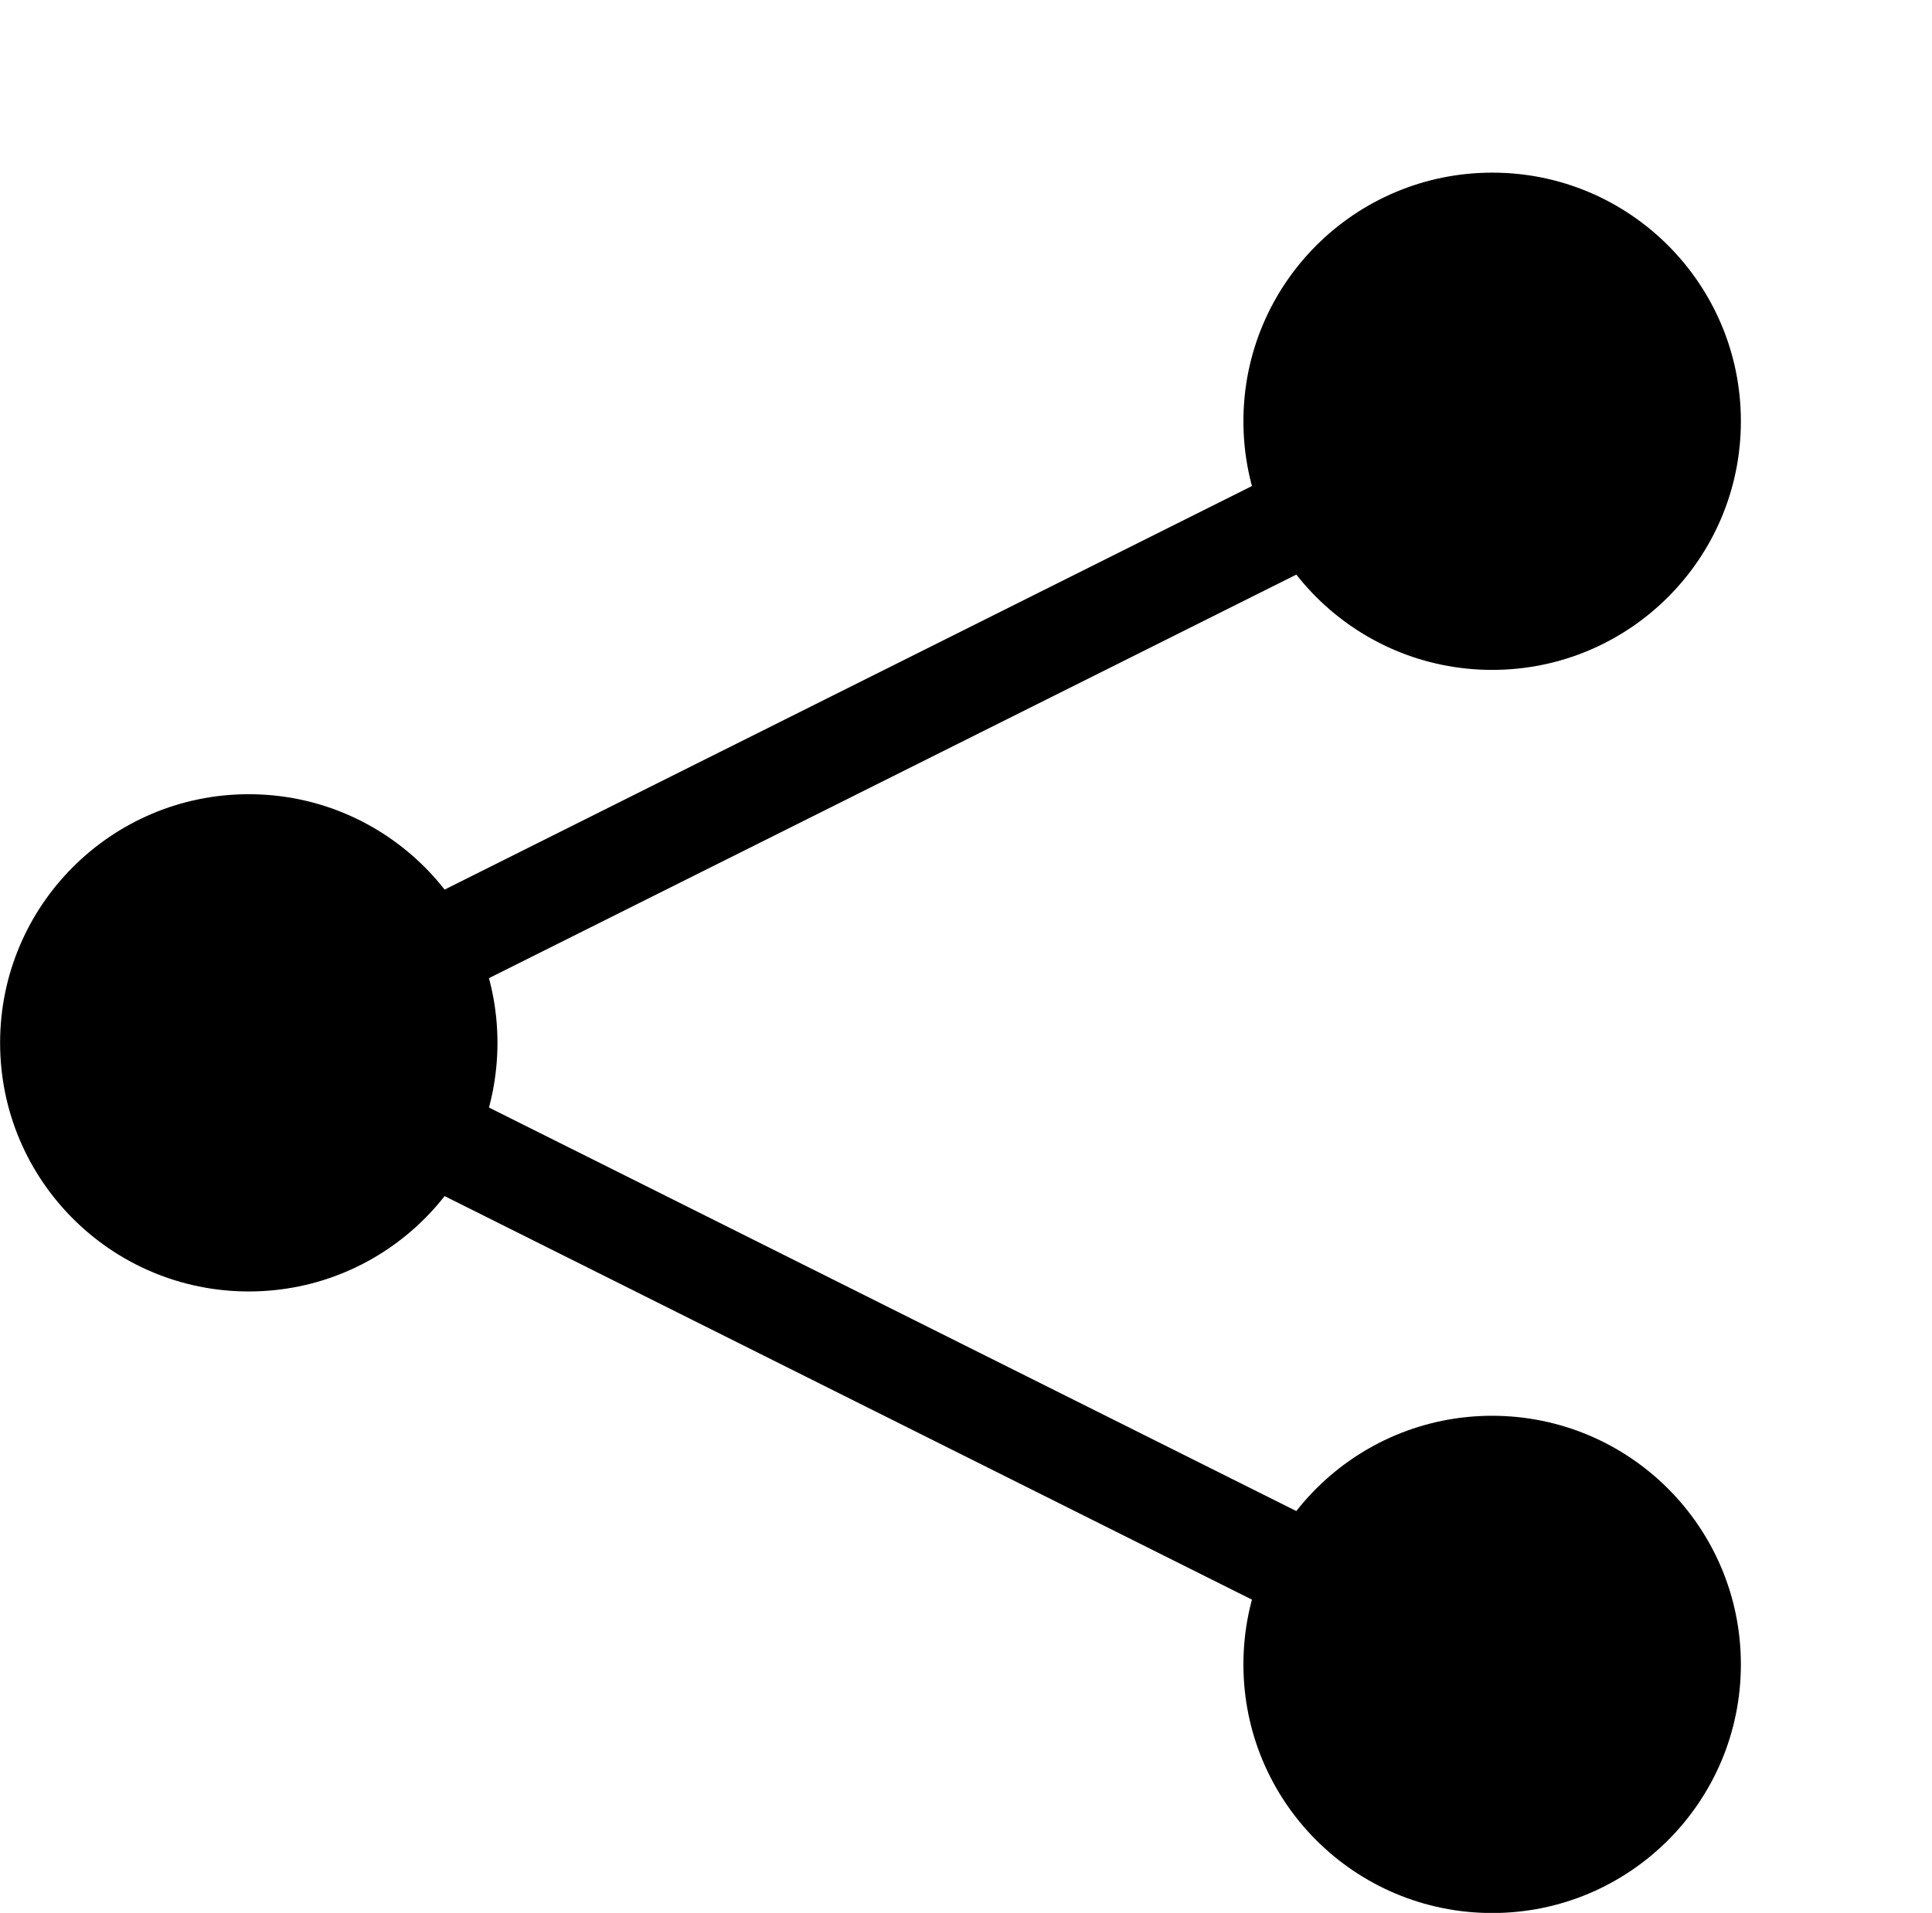
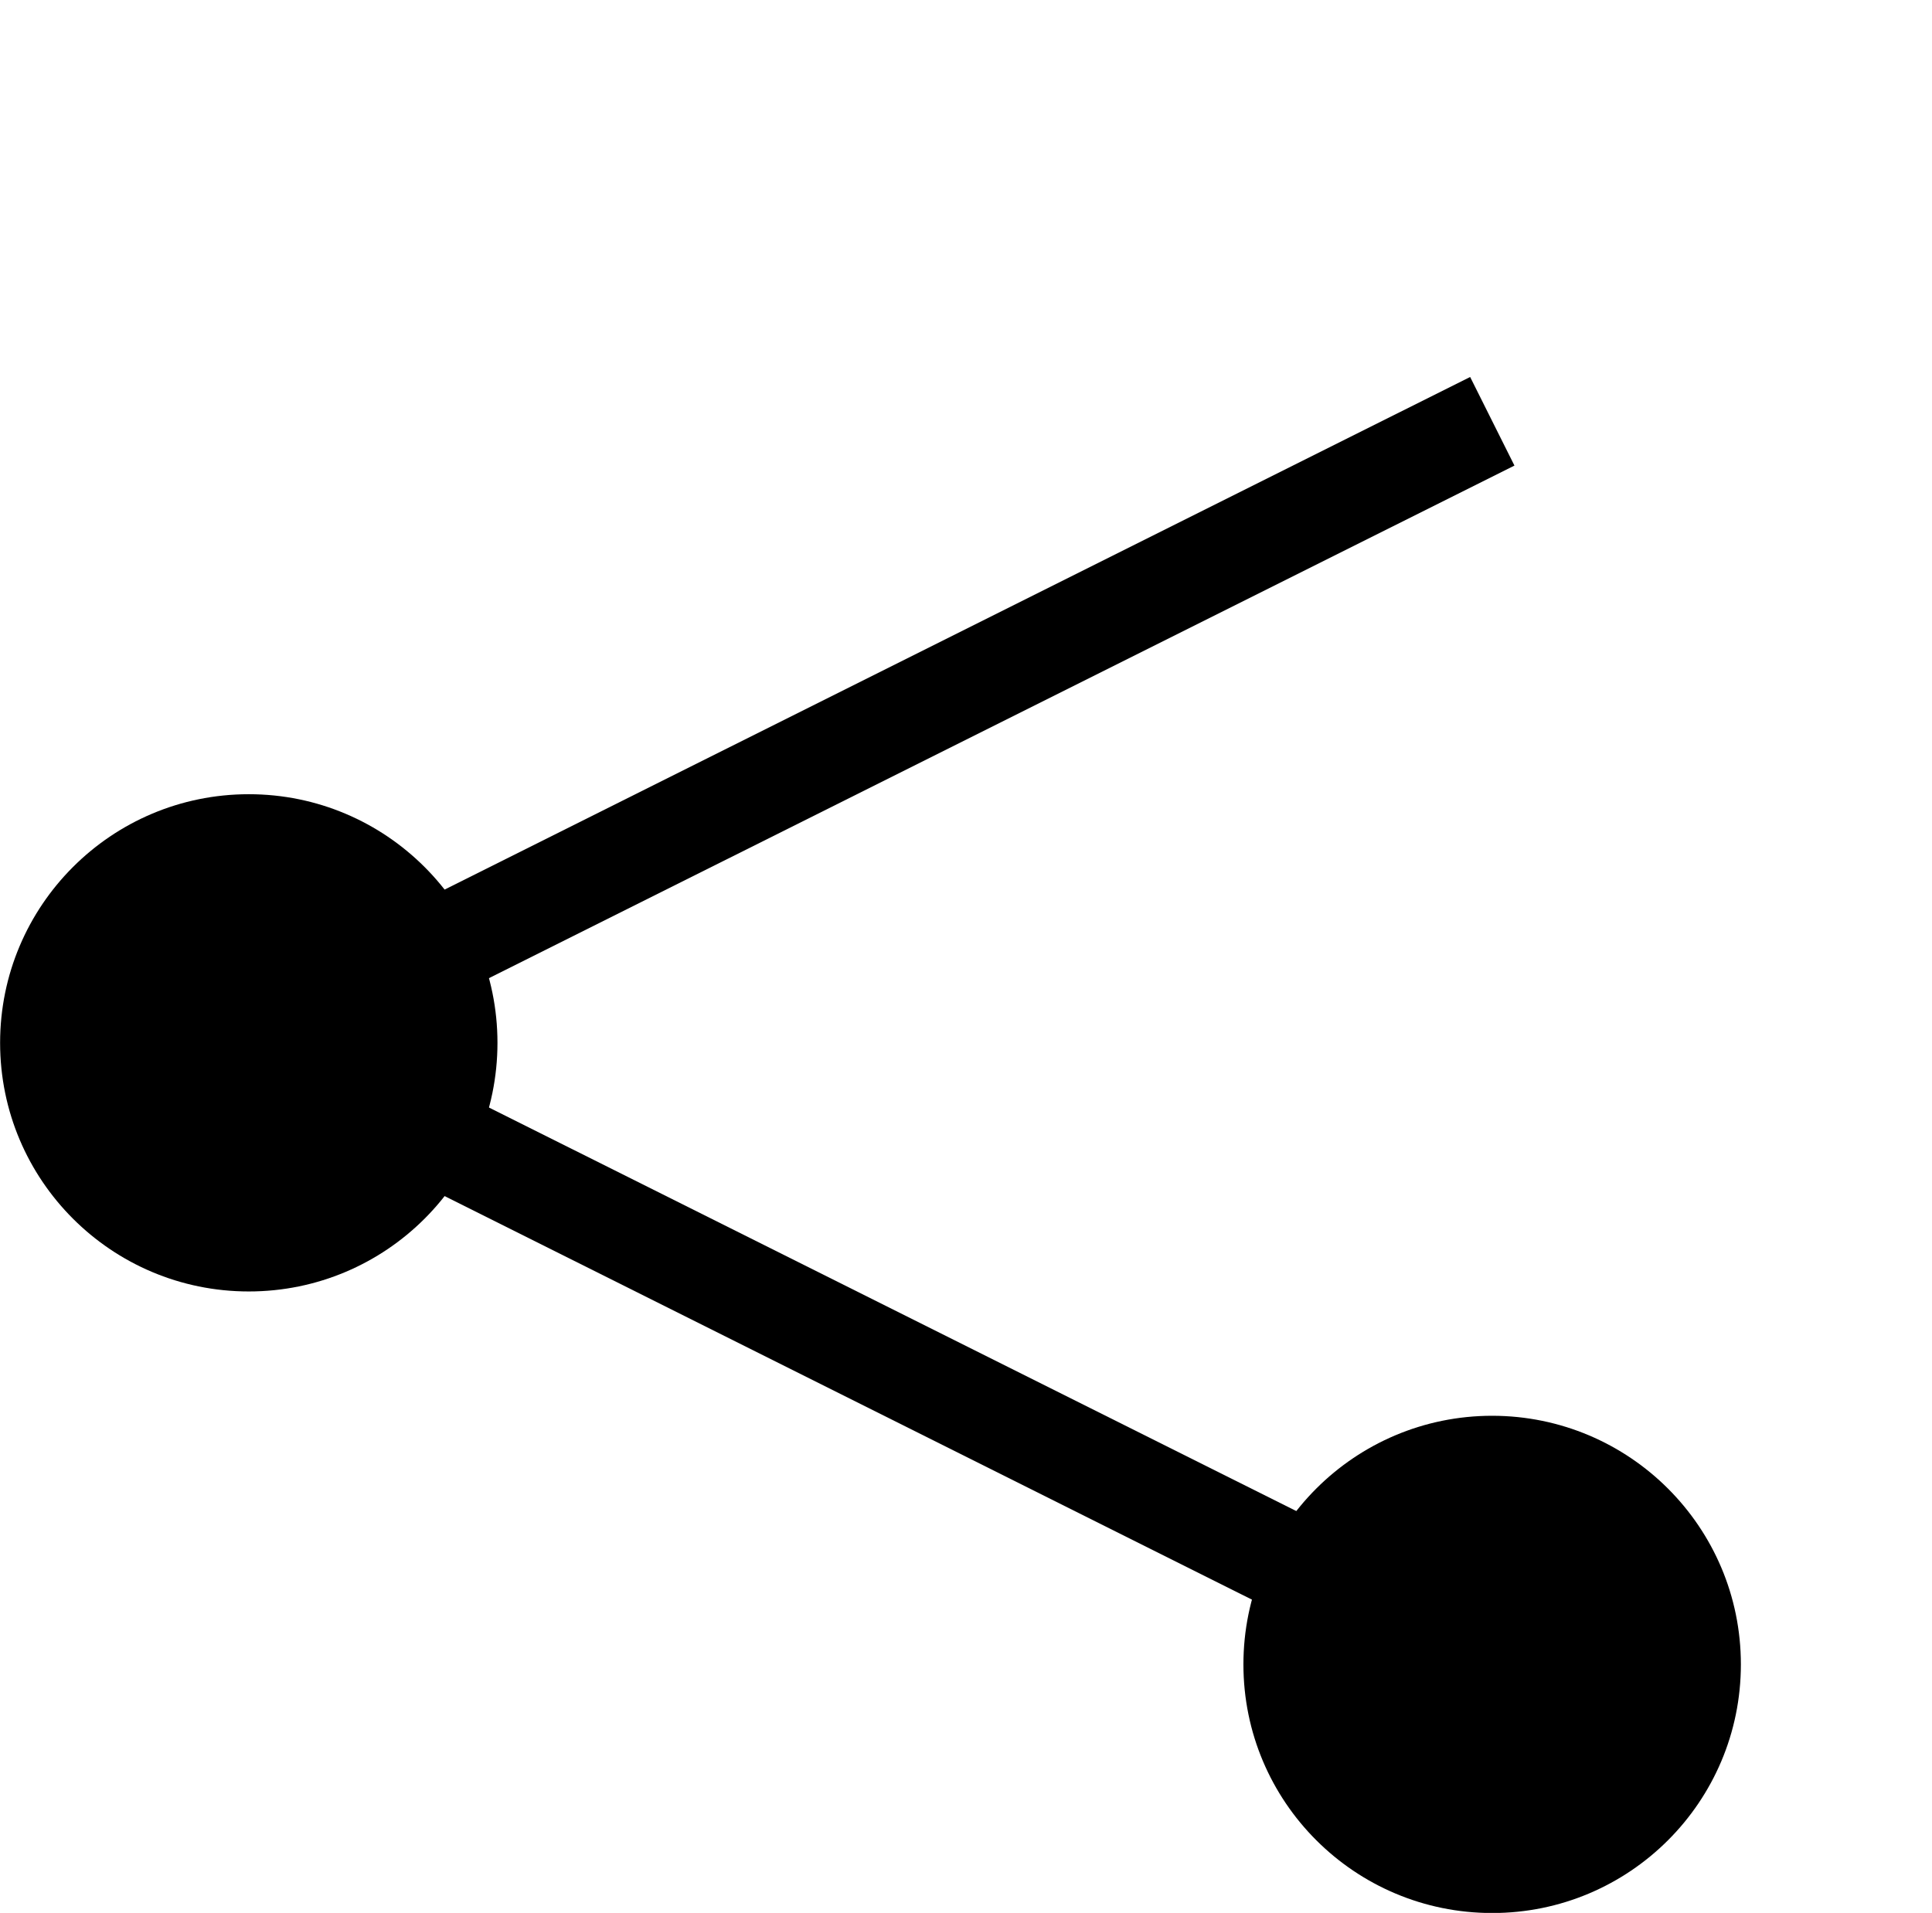
<svg xmlns="http://www.w3.org/2000/svg" version="1.1" x="0px" y="0px" width="19.5px" height="19.312px" viewBox="1.599 1.333 19.5 19.312" enable-background="new 1.599 1.333 19.5 19.312" xml:space="preserve">
  <g id="Layer_1" display="none">
    <g id="double_x5F_bed_1_">
      <path display="inline" fill="#B2954B" stroke="#B2954B" stroke-width="0.25" stroke-miterlimit="10" d="M17.194,13.617    c-1.392,0-2.548,1.029-2.745,2.367H4.598c-1.813,0-3.289-1.475-3.289-3.288c0-1.812,1.476-3.288,3.289-3.288H7.47    c0.206,1.328,1.357,2.35,2.743,2.35c1.385,0,2.537-1.022,2.744-2.35h2.871c2.284,0,4.144-1.858,4.144-4.142    c0-2.283-1.858-4.141-4.144-4.141H5.971C5.756-0.192,4.609-1.201,3.232-1.201c-1.529,0-2.775,1.244-2.775,2.775    c0,1.53,1.246,2.775,2.775,2.775c1.393,0,2.548-1.03,2.747-2.37h9.849c1.812,0,3.289,1.475,3.289,3.288    c0,1.814-1.477,3.289-3.289,3.289h-2.871c-0.207-1.33-1.358-2.349-2.744-2.349c-1.385,0-2.537,1.019-2.743,2.349H4.599    c-2.284,0-4.142,1.856-4.142,4.141c0,2.286,1.858,4.143,4.142,4.143h9.857c0.213,1.318,1.36,2.328,2.737,2.328    c1.529,0,2.776-1.246,2.776-2.776C19.97,14.859,18.723,13.617,17.194,13.617z M3.232,3.496c-1.06,0-1.922-0.862-1.922-1.922    c0-1.059,0.862-1.922,1.922-1.922s1.922,0.863,1.922,1.922C5.154,2.634,4.292,3.496,3.232,3.496z M10.214,7.061    c1.06,0,1.92,0.861,1.92,1.921c0,1.059-0.861,1.922-1.92,1.922c-1.06,0-1.922-0.863-1.922-1.922    C8.292,7.922,9.154,7.061,10.214,7.061z M17.194,18.312c-1.058,0-1.921-0.861-1.921-1.923c0-1.058,0.863-1.923,1.921-1.923    c1.06,0,1.923,0.865,1.923,1.923C19.117,17.451,18.253,18.312,17.194,18.312z" />
    </g>
    <g id="Layer_3">
      <g display="inline">
        <g id="Icon-Envelope" transform="translate(78, 232)">
          <path id="Fill-3" fill="#B2954B" d="M-57.556-225.85l-0.812-0.703l-7.522,6.508c-0.94,0.816-2.522,0.816-3.462,0l-7.522-6.472      l-0.813,0.703l5.6,4.844l-5.6,4.845l0.813,0.705l5.599-4.848l1.111,0.962c0.684,0.593,1.582,0.925,2.521,0.925      s1.838-0.332,2.521-0.925l1.111-0.962l5.598,4.848l0.813-0.705l-5.601-4.845L-57.556-225.85" />
          <path id="Fill-4" fill="#B2954B" d="M-59.137-214.163h-16.882c-0.983,0-1.794-0.703-1.794-1.553v-10.431      c0-0.851,0.812-1.554,1.794-1.554h16.882c0.984,0,1.795,0.704,1.795,1.554v10.431      C-57.342-214.866-58.153-214.163-59.137-214.163L-59.137-214.163z M-76.062-226.701c-0.342,0-0.598,0.222-0.598,0.519v10.428      c0,0.299,0.256,0.519,0.598,0.519h16.883c0.341,0,0.599-0.222,0.599-0.519v-10.428c0-0.296-0.258-0.519-0.599-0.519H-76.062      L-76.062-226.701z" />
        </g>
      </g>
    </g>
-     <path display="inline" fill="#E1E1E1" d="M12.717-1.943c-7.037,0-10.585,5.044-10.585,9.251c0,2.548,0.964,4.814,3.032,5.659   c0.339,0.139,0.643,0.004,0.742-0.371c0.068-0.26,0.23-0.917,0.302-1.188c0.099-0.372,0.061-0.501-0.213-0.826   C5.399,9.878,5.017,8.967,5.017,7.677c0-3.743,2.801-7.094,7.292-7.094c3.978,0,6.162,2.431,6.162,5.676   c0,4.27-1.891,7.875-4.696,7.875c-1.548,0-2.707-1.281-2.336-2.854c0.444-1.876,1.308-3.901,1.308-5.256   c0-1.212-0.652-2.222-1.998-2.222c-1.583,0-2.856,1.639-2.856,3.833c0,1.398,0.472,2.344,0.472,2.344s-1.621,6.869-1.905,8.07   c-0.565,2.396-0.085,5.332-0.044,5.627c0.024,0.178,0.25,0.219,0.353,0.088c0.145-0.193,2.033-2.52,2.673-4.848   c0.182-0.658,1.042-4.07,1.042-4.07c0.515,0.982,2.018,1.846,3.617,1.846c4.761,0,7.991-4.341,7.991-10.15   C22.092,2.147,18.372-1.943,12.717-1.943z" />
+     <path display="inline" fill="#E1E1E1" d="M12.717-1.943c-7.037,0-10.585,5.044-10.585,9.251c0,2.548,0.964,4.814,3.032,5.659   c0.339,0.139,0.643,0.004,0.742-0.371c0.068-0.26,0.23-0.917,0.302-1.188c0.099-0.372,0.061-0.501-0.213-0.826   C5.399,9.878,5.017,8.967,5.017,7.677c0-3.743,2.801-7.094,7.292-7.094c3.978,0,6.162,2.431,6.162,5.676   c0,4.27-1.891,7.875-4.696,7.875c0.444-1.876,1.308-3.901,1.308-5.256   c0-1.212-0.652-2.222-1.998-2.222c-1.583,0-2.856,1.639-2.856,3.833c0,1.398,0.472,2.344,0.472,2.344s-1.621,6.869-1.905,8.07   c-0.565,2.396-0.085,5.332-0.044,5.627c0.024,0.178,0.25,0.219,0.353,0.088c0.145-0.193,2.033-2.52,2.673-4.848   c0.182-0.658,1.042-4.07,1.042-4.07c0.515,0.982,2.018,1.846,3.617,1.846c4.761,0,7.991-4.341,7.991-10.15   C22.092,2.147,18.372-1.943,12.717-1.943z" />
  </g>
  <g id="Layer_2" display="none">
    <path display="inline" fill="#E1E1E1" d="M23.925,3.622c-0.868,0.386-1.803,0.646-2.783,0.763c1-0.6,1.77-1.549,2.13-2.682   c-0.937,0.555-1.973,0.958-3.078,1.177c-0.884-0.942-2.145-1.532-3.537-1.532c-2.677,0-4.847,2.17-4.847,4.847   c0,0.379,0.042,0.749,0.126,1.104C7.907,7.099,4.334,5.169,1.944,2.236C1.526,2.951,1.288,3.784,1.288,4.673   c0,1.682,0.855,3.166,2.156,4.035C2.65,8.682,1.902,8.464,1.249,8.101c0,0.021,0,0.041,0,0.062c0,2.349,1.671,4.308,3.889,4.754   c-0.407,0.108-0.835,0.169-1.277,0.169c-0.312,0-0.617-0.029-0.912-0.088c0.616,1.926,2.407,3.327,4.527,3.367   c-1.659,1.3-3.748,2.075-6.02,2.075c-0.391,0-0.777-0.023-1.156-0.068c2.146,1.376,4.693,2.177,7.431,2.177   c8.916,0,13.791-7.384,13.791-13.791c0-0.21-0.004-0.419-0.014-0.628C22.454,5.448,23.276,4.594,23.925,3.622z" />
  </g>
  <g id="Layer_3_1_" display="none">
    <path display="inline" fill="#E1E1E1" d="M17.506,6.478h-4.015V3.846c0-0.99,0.655-1.221,1.117-1.221c0.46,0,2.833,0,2.833,0   v-4.347l-3.903-0.014c-4.33,0-5.315,3.242-5.315,5.317v2.897H5.718v4.48h2.505c0,5.748,0,12.676,0,12.676h5.269   c0,0,0-6.995,0-12.676h3.557L17.506,6.478z" />
  </g>
  <g id="Layer_4" display="none">
    <g display="inline">
      <circle fill="#E1E1E1" cx="12.131" cy="10.258" r="3.98" />
      <path fill="#E1E1E1" d="M16.774-1.682H7.488c-4.031,0-7.297,3.266-7.297,7.297v9.287c0,4.029,3.266,7.297,7.297,7.297h9.286    c4.029,0,7.296-3.268,7.296-7.297V5.615C24.07,1.584,20.803-1.682,16.774-1.682z M12.131,16.229c-3.297,0-5.97-2.674-5.97-5.971    c0-3.296,2.673-5.97,5.97-5.97c3.296,0,5.969,2.673,5.969,5.97C18.1,13.555,15.427,16.229,12.131,16.229z M18.368,5.35    c-0.734,0-1.327-0.593-1.327-1.327c0-0.732,0.593-1.327,1.327-1.327c0.73,0,1.326,0.595,1.326,1.327    C19.694,4.757,19.098,5.35,18.368,5.35z" />
    </g>
  </g>
  <g id="Layer_5" display="none">
    <g display="inline">
      <g>
        <g>
          <path fill="#B2954B" d="M16.55,12.516c-3.009,0-5.455-2.448-5.455-5.456s2.446-5.456,5.455-5.456      c3.007,0,5.455,2.448,5.455,5.456S19.557,12.516,16.55,12.516z M16.55,2.646c-2.434,0-4.414,1.98-4.414,4.414      c0,2.433,1.98,4.414,4.414,4.414s4.414-1.981,4.414-4.414C20.964,4.626,18.984,2.646,16.55,2.646z" />
        </g>
        <g>
          <path fill="#B2954B" d="M23.42,19.466H9.68c-0.288,0-0.521-0.234-0.521-0.521v-1.818c0-1.868,1.52-3.387,3.387-3.387h4.004      v1.042h-4.004c-1.294,0-2.346,1.052-2.346,2.345v1.298h12.7v-1.298c0-1.293-1.054-2.345-2.347-2.345H16.55v-1.042h4.004      c1.868,0,3.387,1.519,3.387,3.387v1.818C23.942,19.232,23.709,19.466,23.42,19.466z" />
        </g>
      </g>
      <g>
        <g>
          <path fill="#B2954B" d="M8.511,19.466H2.603c-0.287,0-0.52-0.234-0.52-0.521v-1.818h1.041v1.298h5.388V19.466z" />
        </g>
        <g>
          <path fill="#B2954B" d="M8.511,13.234c-2.627,0-4.764-2.137-4.764-4.764s2.137-4.764,4.764-4.764      c0.878,0,1.736,0.241,2.482,0.697L10.45,5.292C9.868,4.936,9.198,4.747,8.511,4.747c-2.053,0-3.722,1.67-3.722,3.723      c0,2.053,1.669,3.723,3.722,3.723c1.026,0,1.981-0.408,2.691-1.149l0.752,0.72C11.047,12.712,9.824,13.234,8.511,13.234z" />
        </g>
        <g>
          <path fill="#B2954B" d="M3.124,17.127H2.083c0-1.646,1.339-2.985,2.985-2.985h3.443v1.042H5.068      C3.996,15.184,3.124,16.055,3.124,17.127z" />
        </g>
      </g>
    </g>
  </g>
  <g id="Layer_6" display="none">
    <g display="inline">
      <path fill="#B2954B" d="M19.21,3.093h-0.996h-0.509V2.039c0-0.24-0.194-0.435-0.435-0.435c-0.239,0-0.436,0.195-0.436,0.435v1.054    h-2.131V2.039c0-0.24-0.193-0.435-0.434-0.435c-0.241,0-0.436,0.195-0.436,0.435v1.054h-2.132V2.039    c0-0.24-0.194-0.435-0.435-0.435s-0.433,0.195-0.433,0.435v1.054H8.703V2.039c0-0.24-0.195-0.435-0.435-0.435    c-0.241,0-0.435,0.195-0.435,0.435v1.054h-3.83v16.279h17.533V3.093H19.21z M20.667,18.501H4.873V3.962h2.96v0.923    c0,0.24,0.194,0.435,0.435,0.435c0.24,0,0.435-0.195,0.435-0.435V3.962h2.133v0.923c0,0.24,0.193,0.435,0.433,0.435    s0.435-0.195,0.435-0.435V3.962h2.132v0.923c0,0.24,0.194,0.435,0.436,0.435c0.24,0,0.434-0.195,0.434-0.435V3.962h2.131v0.923    c0,0.24,0.196,0.435,0.436,0.435c0.241,0,0.435-0.195,0.435-0.435V3.962h0.509h0.996h1.456V18.501L20.667,18.501z" />
      <rect x="7.73" y="11.191" fill="#B2954B" width="1.09" height="1.092" />
      <rect x="7.739" y="14.155" fill="#B2954B" width="1.09" height="1.092" />
      <rect x="10.732" y="14.155" fill="#B2954B" width="1.09" height="1.092" />
      <rect x="13.722" y="14.155" fill="#B2954B" width="1.092" height="1.092" />
      <rect x="7.704" y="8.226" fill="#B2954B" width="1.091" height="1.09" />
      <rect x="10.695" y="11.189" fill="#B2954B" width="1.091" height="1.09" />
      <rect x="13.689" y="11.189" fill="#B2954B" width="1.09" height="1.09" />
      <rect x="16.68" y="11.189" fill="#B2954B" width="1.091" height="1.09" />
      <rect x="10.67" y="8.224" fill="#B2954B" width="1.091" height="1.09" />
      <rect x="13.663" y="8.224" fill="#B2954B" width="1.092" height="1.09" />
      <rect x="16.654" y="8.224" fill="#B2954B" width="1.092" height="1.09" />
    </g>
  </g>
  <g id="Layer_7" display="none">
</g>
  <g id="Layer_8" display="none">
    <path id="Check" display="inline" fill="#B2954B" d="M21.767,6.611c-0.324-0.322-0.854-0.322-1.179,0L8.797,18.324l-5.185-5.111   c-0.325-0.322-0.854-0.322-1.179,0c-0.325,0.323-0.325,0.845,0,1.168l5.776,5.693c0.322,0.318,0.858,0.318,1.179,0L21.767,7.778   C22.094,7.456,22.094,6.933,21.767,6.611C21.443,6.289,22.094,6.933,21.767,6.611z" />
  </g>
  <g id="Layer_9" display="none">
    <g id="Check_1_" display="inline">
      <path fill="#B2954B" stroke="#B2954B" stroke-width="0.5" stroke-miterlimit="10" d="M16.848,7.137    c-0.17-0.169-0.448-0.169-0.62,0l-6.202,6.16L7.298,10.61c-0.171-0.169-0.449-0.169-0.62,0c-0.171,0.17-0.171,0.444,0,0.613    l3.039,2.995c0.17,0.168,0.45,0.168,0.62,0l6.512-6.467C17.02,7.581,17.02,7.308,16.848,7.137    C16.676,6.968,17.02,7.308,16.848,7.137z" />
    </g>
    <g display="inline">
-       <path fill="#B2954B" stroke="#B2954B" stroke-width="0.5" stroke-miterlimit="10" d="M11.912,20.059    c-5.353,0-9.707-4.355-9.707-9.707s4.354-9.707,9.707-9.707c5.351,0,9.706,4.355,9.706,9.707    C21.617,15.704,17.262,20.059,11.912,20.059z M11.912,1.491c-4.888,0-8.863,3.975-8.863,8.862c0,4.886,3.975,8.862,8.863,8.862    s8.862-3.976,8.862-8.862C20.774,5.465,16.796,1.491,11.912,1.491z" />
-     </g>
+       </g>
  </g>
  <g id="Layer_10">
    <g id="layer1" transform="translate(0,-1036.362)">
-       <path id="path2985" d="M19.17,1041.948c0,1.386-1.124,2.51-2.51,2.51c-1.387,0-2.511-1.124-2.511-2.51s1.124-2.51,2.511-2.51    C18.046,1039.437,19.17,1040.561,19.17,1041.948z" />
      <path id="path2985-1" d="M19.17,1054.498c0,1.387-1.124,2.51-2.51,2.51c-1.387,0-2.511-1.123-2.511-2.51s1.124-2.51,2.511-2.51    C18.046,1051.989,19.17,1053.112,19.17,1054.498z" />
      <path id="path2985-1-7" d="M6.62,1048.223c0,1.387-1.124,2.51-2.51,2.51s-2.51-1.123-2.51-2.51c0-1.386,1.124-2.51,2.51-2.51    S6.62,1046.837,6.62,1048.223z" />
      <path id="path3791" fill="none" stroke="#000000" d="M16.661,1041.948l-12.551,6.275l12.551,6.275" />
    </g>
  </g>
</svg>